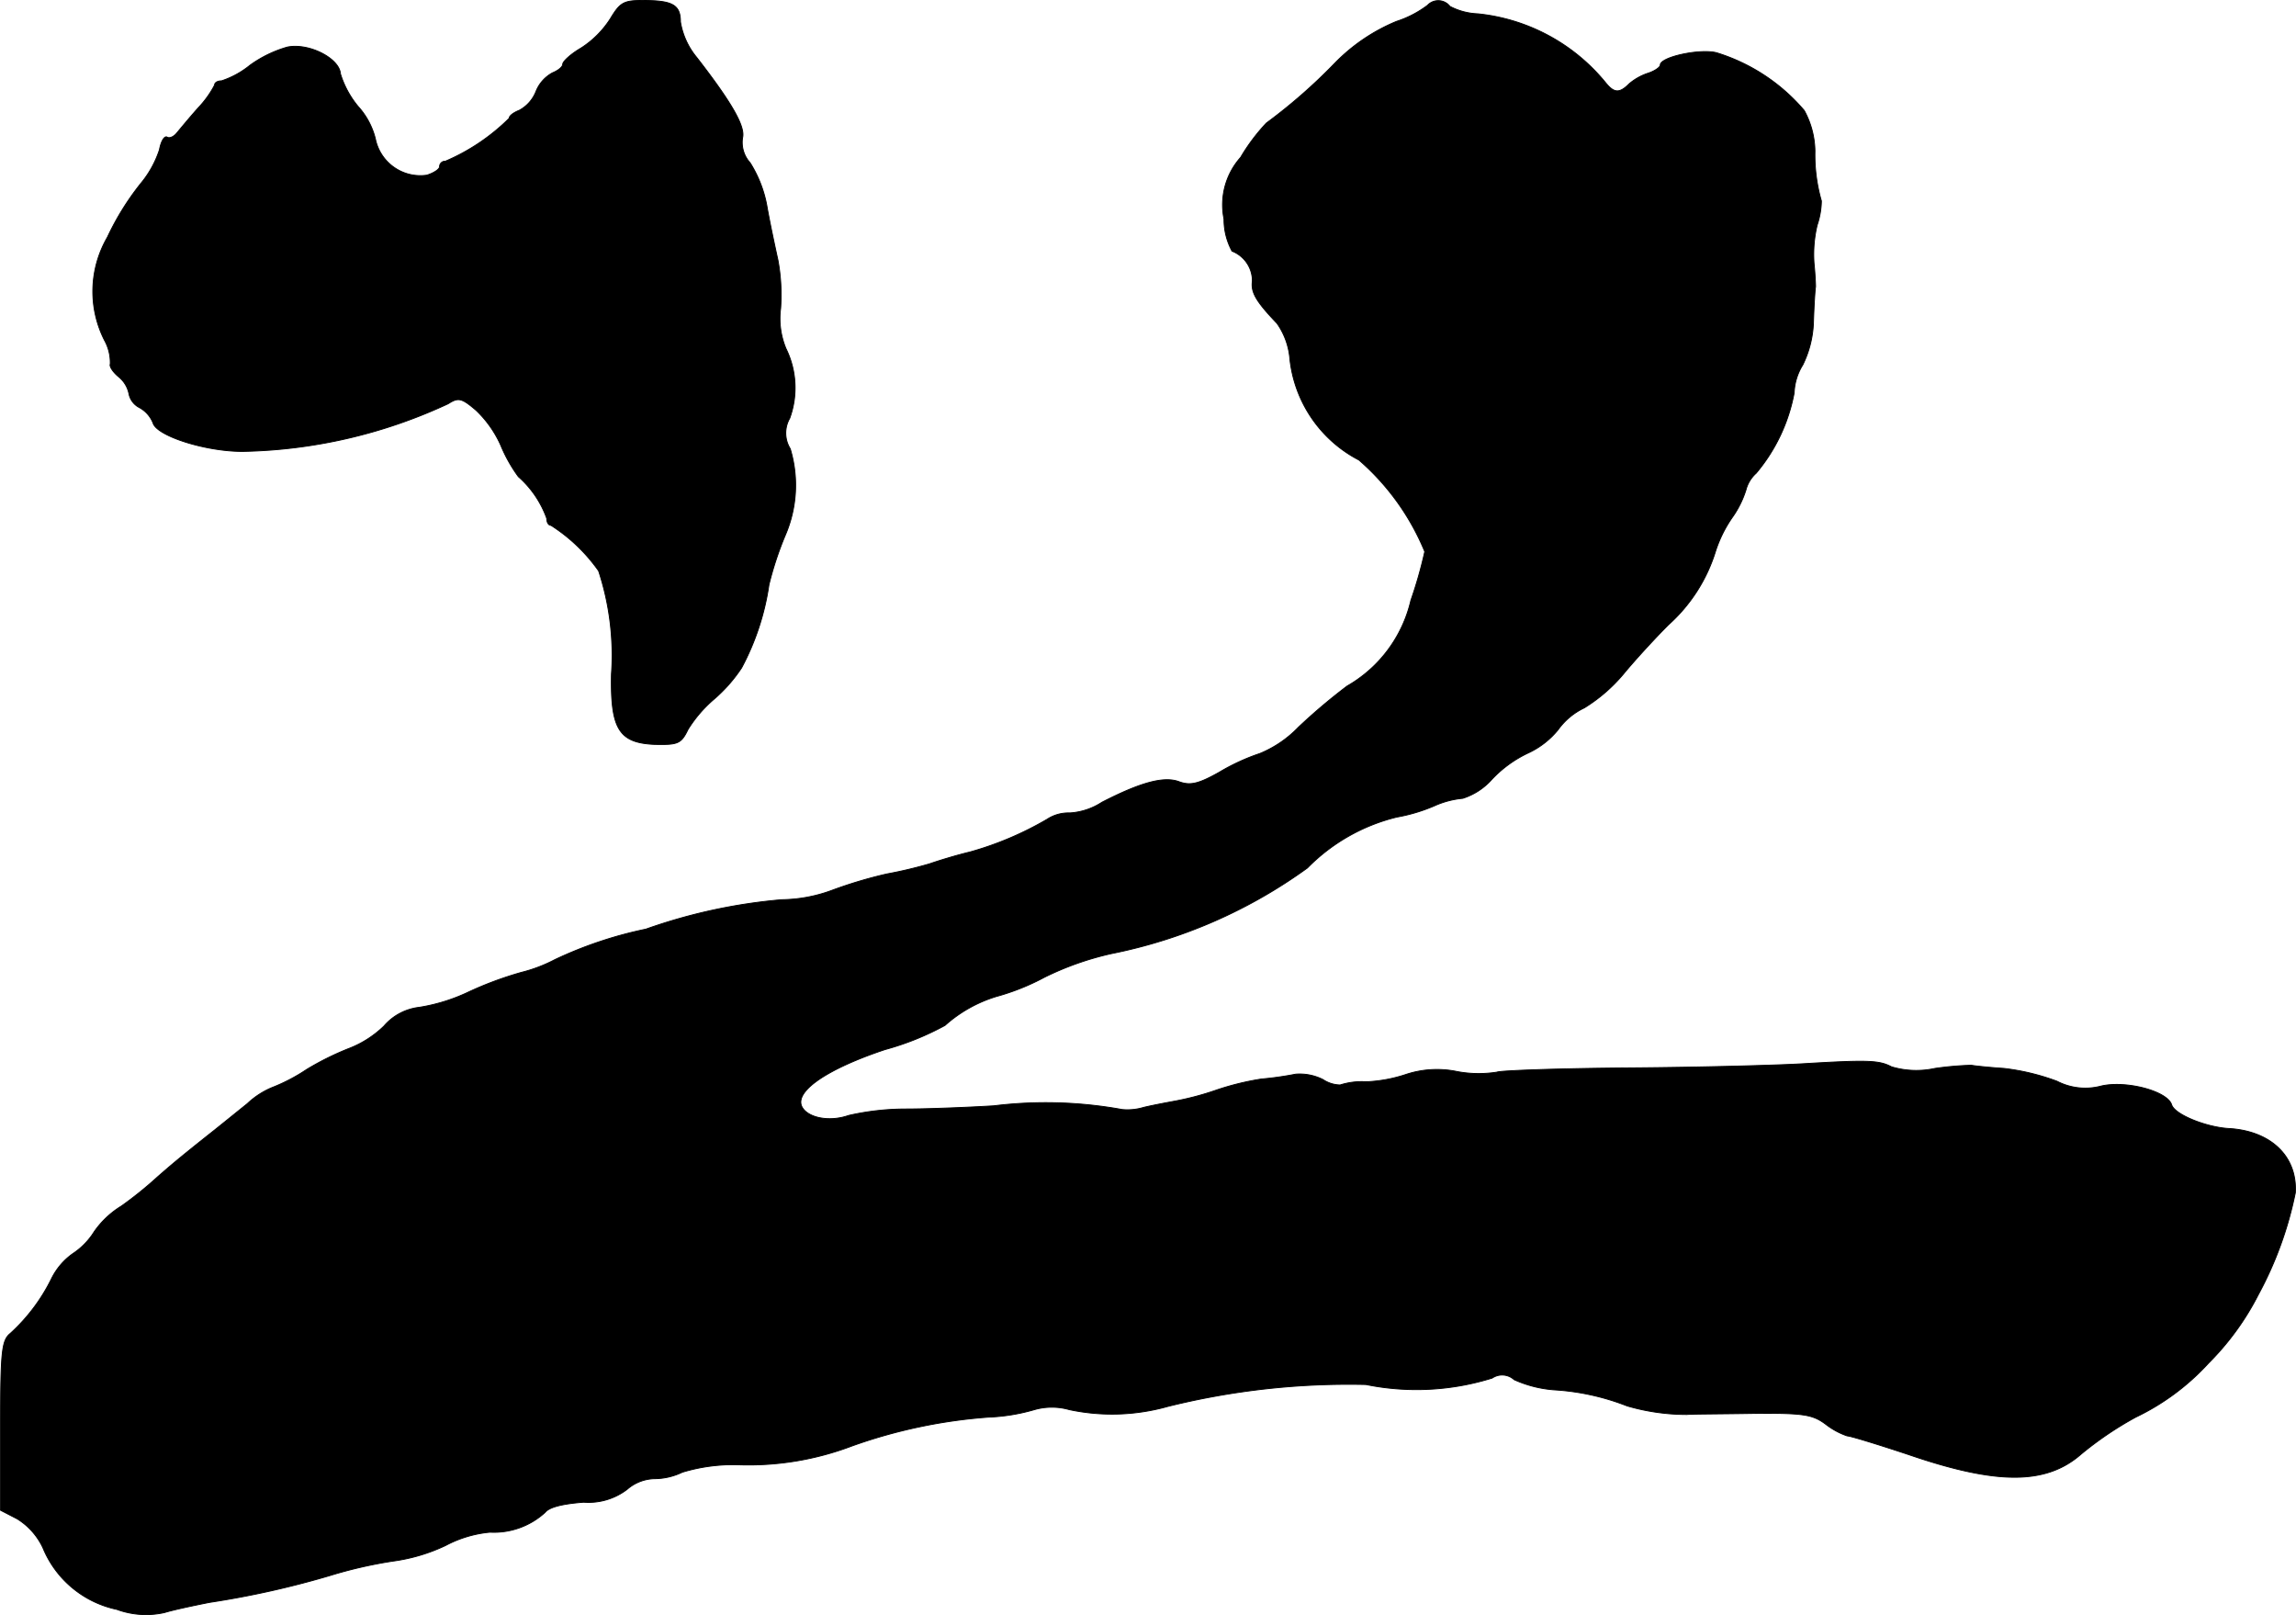
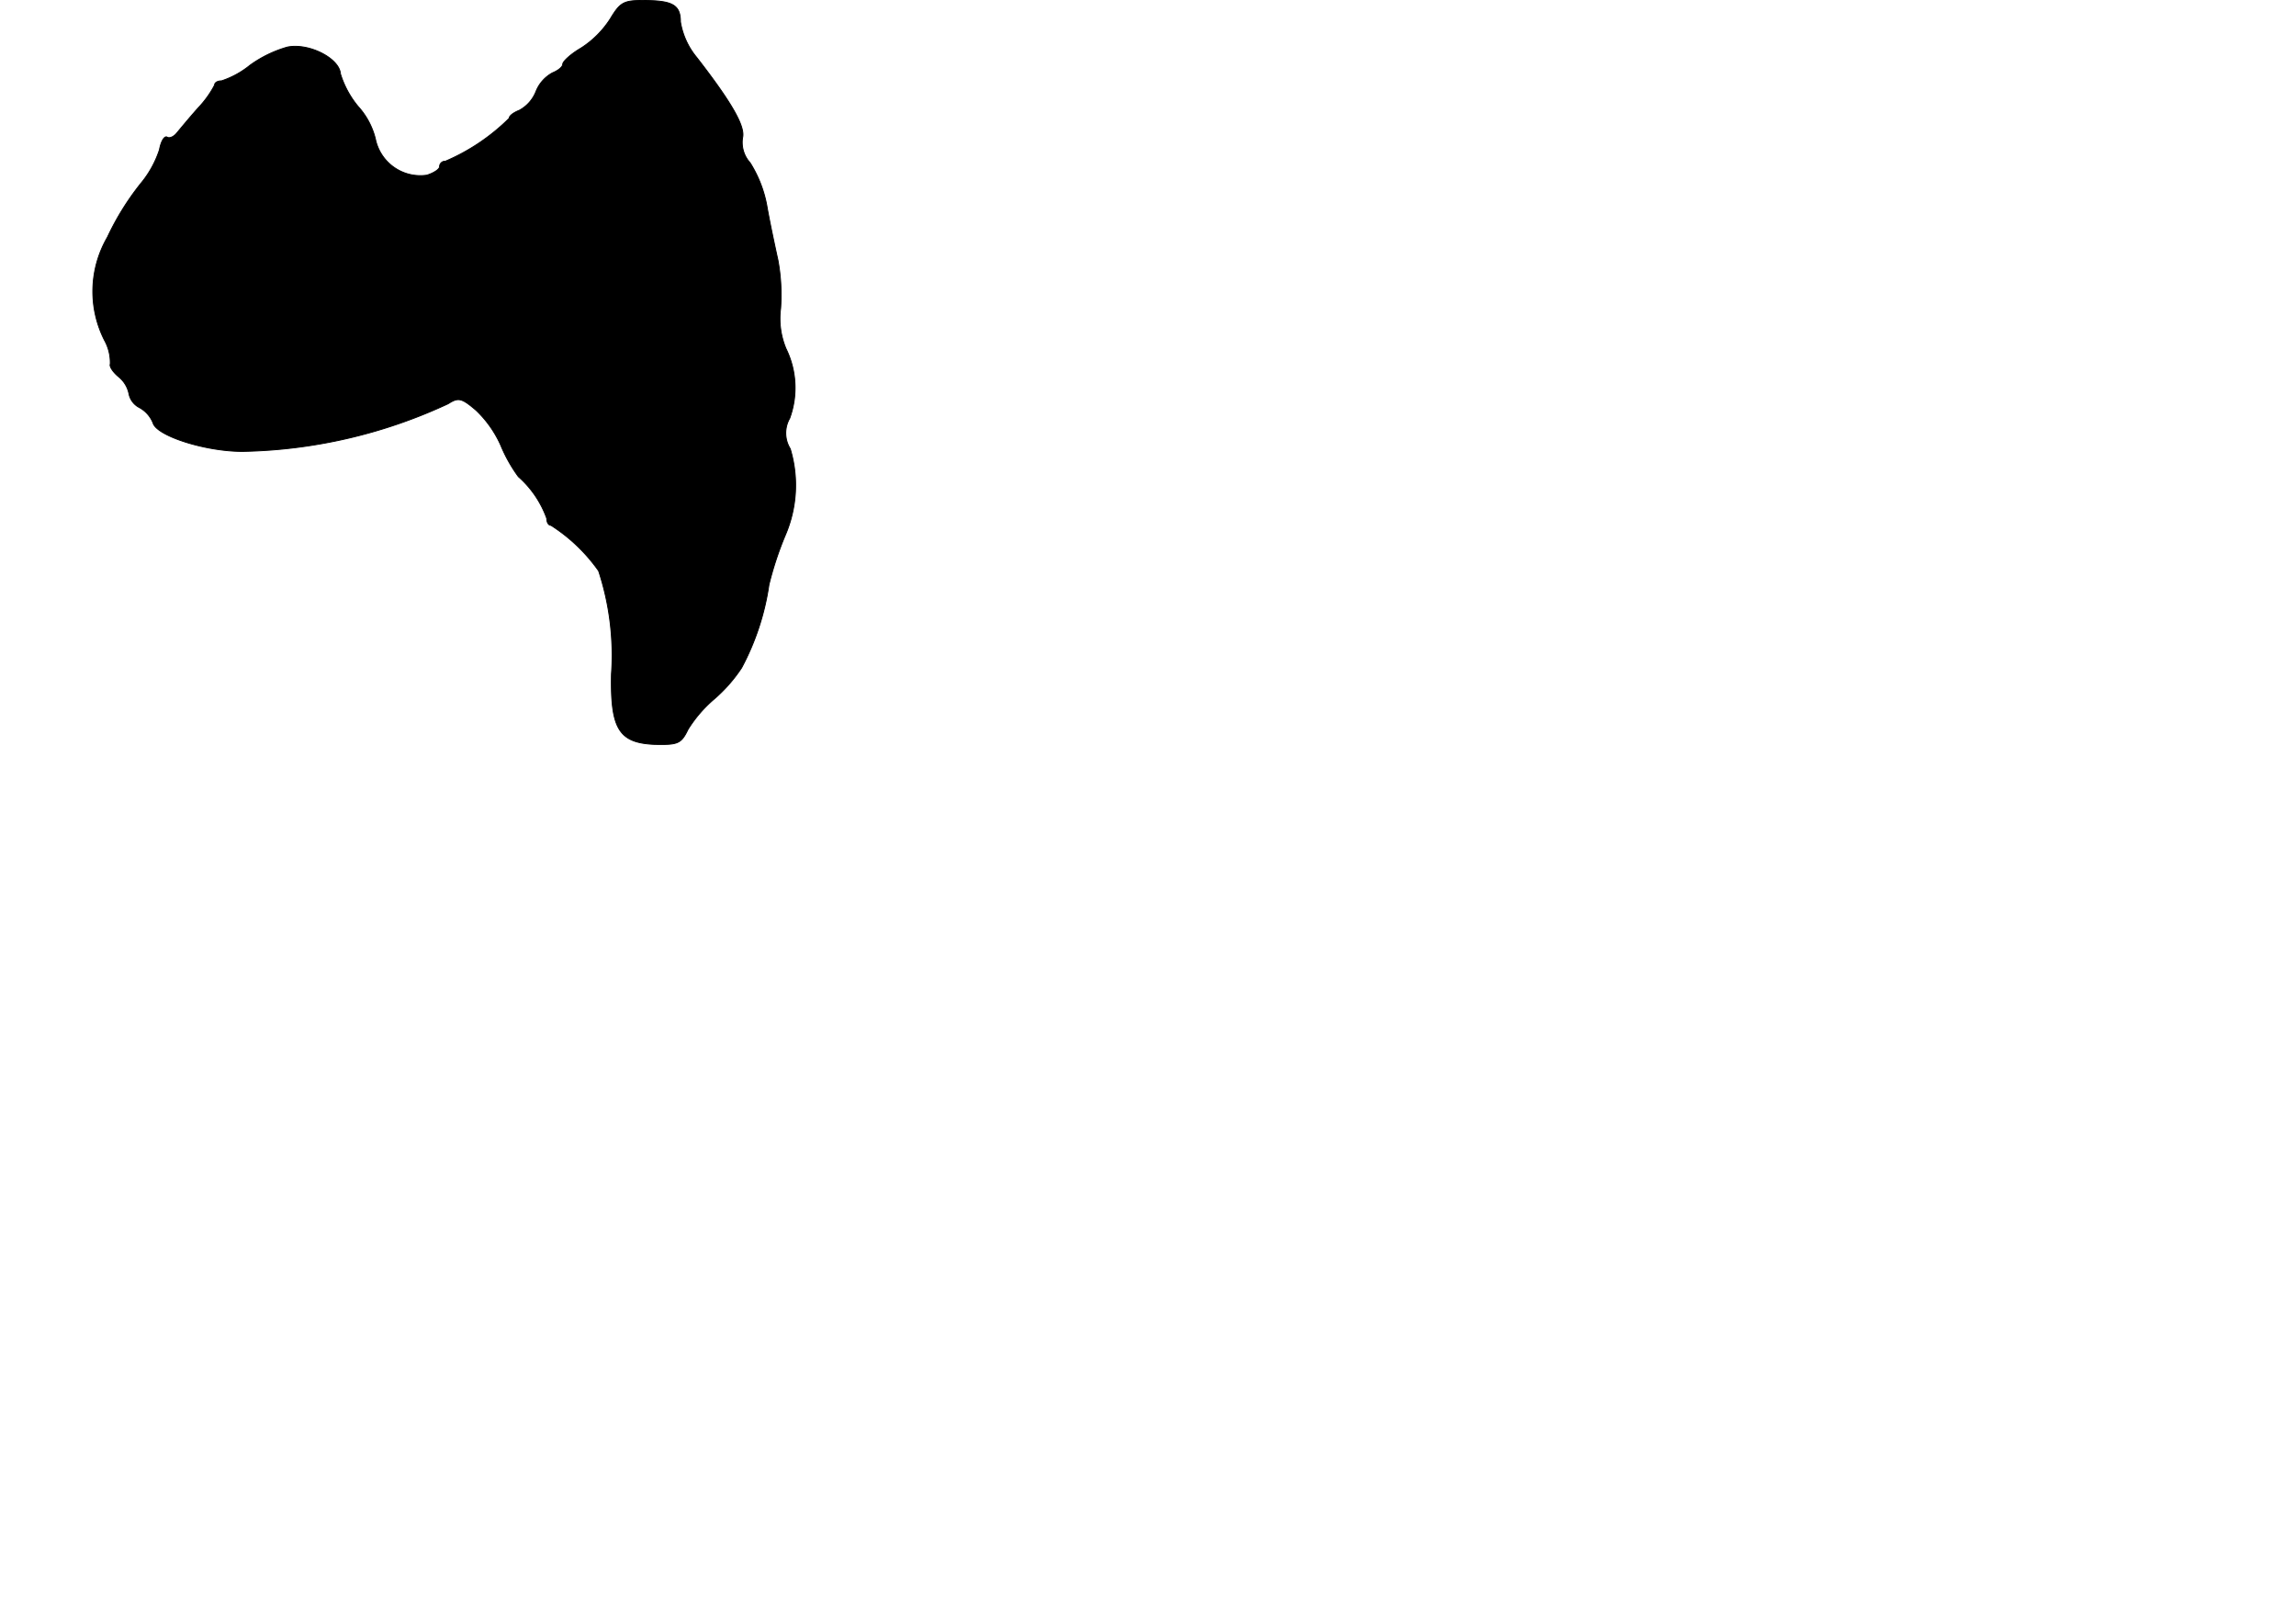
<svg xmlns="http://www.w3.org/2000/svg" version="1.1" width="9.162mm" height="6.443mm" viewBox="0 0 25.971 18.264">
  <defs>
    <style type="text/css">
      .a {
        stroke: #000;
        stroke-linecap: round;
        stroke-linejoin: round;
        stroke-width: 0.01px;
      }
    </style>
  </defs>
  <path class="a" d="M6.904.211a1.093,1.093,0,0,1-.333.333c-.115.067-.206.151-.206.182s-.055.073-.115.097a.413.413,0,0,0-.188.212.413.413,0,0,1-.188.212c-.061.024-.115.061-.115.091a2.317,2.317,0,0,1-.721.485.062.062,0,0,0-.066.058l-0.0.003c0,.03-.067.073-.145.097a.519.519,0,0,1-.581-.412A.85.85,0,0,0,4.051,1.204,1.071,1.071,0,0,1,3.851.835C3.839.659,3.494.483,3.251.532a1.352,1.352,0,0,0-.424.206,1.015,1.015,0,0,1-.321.176c-.042,0-.079.018-.079.048a1.134,1.134,0,0,1-.182.254c-.103.115-.212.248-.248.291s-.085.061-.109.042c-.03-.012-.067.048-.085.145a1.163,1.163,0,0,1-.212.382,3.027,3.027,0,0,0-.376.606A1.222,1.222,0,0,0,1.18,3.845a.523.523,0,0,1,.067.273c-.012.024.03.091.097.145a.332.332,0,0,1,.115.194.225.225,0,0,0,.115.151.343.343,0,0,1,.157.176c.042.145.588.321,1.012.321a5.748,5.748,0,0,0,2.326-.539c.115-.073.151-.067.315.073a1.25,1.25,0,0,1,.279.394,1.705,1.705,0,0,0,.2.357,1.147,1.147,0,0,1,.321.472c0,.042.018.079.048.079a1.931,1.931,0,0,1,.539.515,3.061,3.061,0,0,1,.145,1.169c-.012.618.085.775.485.793.267.006.303-.006.382-.17a1.472,1.472,0,0,1,.291-.339,1.711,1.711,0,0,0,.315-.357,2.863,2.863,0,0,0,.309-.939A3.765,3.765,0,0,1,8.884,6.05a1.428,1.428,0,0,0,.055-.975.336.336,0,0,1-.006-.345,1.005,1.005,0,0,0-.042-.787.885.885,0,0,1-.061-.454A2.159,2.159,0,0,0,8.8,2.943c-.036-.164-.097-.448-.127-.624a1.379,1.379,0,0,0-.188-.478.343.343,0,0,1-.085-.285c.03-.127-.121-.394-.521-.909a.842.842,0,0,1-.182-.4c0-.194-.091-.242-.43-.242C7.055.005,7.013.029,6.904.211Z" />
-   <path class="a" d="M16.147.06a1.196,1.196,0,0,1-.351.182,2.084,2.084,0,0,0-.697.472,6.188,6.188,0,0,1-.775.678,2.182,2.182,0,0,0-.291.388.805.805,0,0,0-.188.697.75.75,0,0,0,.091.363.362.362,0,0,1,.23.339c-.018.127.042.23.279.478a.814.814,0,0,1,.145.4,1.463,1.463,0,0,0,.781,1.145,2.766,2.766,0,0,1,.745,1.036,4.954,4.954,0,0,1-.157.551,1.51,1.51,0,0,1-.721.969,6.608,6.608,0,0,0-.551.466,1.28,1.28,0,0,1-.436.297,2.361,2.361,0,0,0-.46.212c-.236.133-.327.151-.448.109-.17-.067-.43,0-.878.23a.75.75,0,0,1-.363.121.443.443,0,0,0-.26.073,3.697,3.697,0,0,1-.872.369c-.151.036-.351.097-.454.133a4.87,4.87,0,0,1-.485.115,4.972,4.972,0,0,0-.612.182,1.691,1.691,0,0,1-.575.109,6.166,6.166,0,0,0-1.538.333,4.57,4.57,0,0,0-1.03.345,1.711,1.711,0,0,1-.382.145,3.971,3.971,0,0,0-.588.218,2.057,2.057,0,0,1-.563.176.62.62,0,0,0-.4.212,1.175,1.175,0,0,1-.382.248,3.18,3.18,0,0,0-.491.242,2.036,2.036,0,0,1-.394.206.926.926,0,0,0-.279.182c-.121.097-.285.23-.369.297-.436.345-.509.412-.642.527a4.342,4.342,0,0,1-.412.333,1.025,1.025,0,0,0-.309.291.811.811,0,0,1-.242.248.757.757,0,0,0-.236.273,2.072,2.072,0,0,1-.472.63c-.097.079-.109.212-.109,1.048v.951l.188.097a.77.77,0,0,1,.291.327,1.164,1.164,0,0,0,.836.697.957.957,0,0,0,.539.036c.097-.03.327-.079.509-.115A10.118,10.118,0,0,0,3.73,17.818a5.002,5.002,0,0,1,.715-.164,2.011,2.011,0,0,0,.594-.176,1.334,1.334,0,0,1,.503-.151.858.858,0,0,0,.624-.224c.048-.061.2-.097.436-.115a.72.72,0,0,0,.491-.145.488.488,0,0,1,.309-.121.731.731,0,0,0,.315-.073,1.986,1.986,0,0,1,.618-.085,3.299,3.299,0,0,0,1.302-.212A5.854,5.854,0,0,1,11.18,16.026a2.145,2.145,0,0,0,.521-.085.72.72,0,0,1,.394,0,2.323,2.323,0,0,0,1.114-.036,8.479,8.479,0,0,1,2.241-.248,2.871,2.871,0,0,0,1.429-.073.201.201,0,0,1,.248.018,1.341,1.341,0,0,0,.448.115,2.705,2.705,0,0,1,.83.182,2.402,2.402,0,0,0,.678.097c.048-.006.388-.006.745-.012.581-.006.678.012.83.127a.835.835,0,0,0,.236.127c.036,0,.351.097.697.212,1.005.345,1.557.339,1.95-.006a3.893,3.893,0,0,1,.618-.418,2.684,2.684,0,0,0,.824-.612,3.055,3.055,0,0,0,.563-.775,4.14,4.14,0,0,0,.418-1.151c.024-.412-.279-.703-.763-.727-.254-.018-.6-.157-.636-.267-.048-.157-.521-.279-.8-.212a.696.696,0,0,1-.497-.055,2.557,2.557,0,0,0-.6-.145c-.182-.012-.345-.03-.369-.036a3.677,3.677,0,0,0-.412.036.983.983,0,0,1-.491-.018c-.139-.073-.26-.079-.981-.036-.285.018-1.169.042-1.968.048s-1.478.03-1.514.048a1.331,1.331,0,0,1-.448-.006,1.12,1.12,0,0,0-.575.03,1.64,1.64,0,0,1-.454.085.811.811,0,0,0-.297.036.361.361,0,0,1-.194-.061.587.587,0,0,0-.309-.061,3.722,3.722,0,0,1-.388.055,3.032,3.032,0,0,0-.515.127,3.233,3.233,0,0,1-.454.121c-.097.018-.26.048-.363.073a.637.637,0,0,1-.242.024,4.835,4.835,0,0,0-1.454-.042c-.297.018-.751.036-.999.036a2.925,2.925,0,0,0-.642.073c-.224.079-.478.024-.533-.109-.067-.176.309-.424.945-.636a3.119,3.119,0,0,0,.678-.273,1.548,1.548,0,0,1,.581-.327,2.612,2.612,0,0,0,.545-.218,3.37,3.37,0,0,1,.757-.267,5.667,5.667,0,0,0,2.217-.969,2.123,2.123,0,0,1,1.012-.575,1.915,1.915,0,0,0,.424-.127,1.012,1.012,0,0,1,.321-.085.738.738,0,0,0,.327-.212,1.355,1.355,0,0,1,.418-.303.954.954,0,0,0,.333-.26.769.769,0,0,1,.297-.248,1.838,1.838,0,0,0,.442-.382c.145-.176.376-.424.509-.557a1.847,1.847,0,0,0,.533-.83,1.455,1.455,0,0,1,.188-.382,1.106,1.106,0,0,0,.157-.315.382.382,0,0,1,.115-.188,1.967,1.967,0,0,0,.43-.909.641.641,0,0,1,.097-.315,1.185,1.185,0,0,0,.121-.478c.006-.194.018-.376.024-.406,0-.036-.006-.157-.018-.273a1.437,1.437,0,0,1,.036-.424.898.898,0,0,0,.048-.273,1.891,1.891,0,0,1-.073-.563.983.983,0,0,0-.121-.46,2.12,2.12,0,0,0-.993-.654c-.188-.048-.636.048-.636.139,0,.024-.061.067-.133.091a.635.635,0,0,0-.218.121c-.109.109-.17.109-.267-.012A2.148,2.148,0,0,0,16.716.156.741.741,0,0,1,16.401.072a.167.167,0,0,0-.254-.012Z" />
</svg>